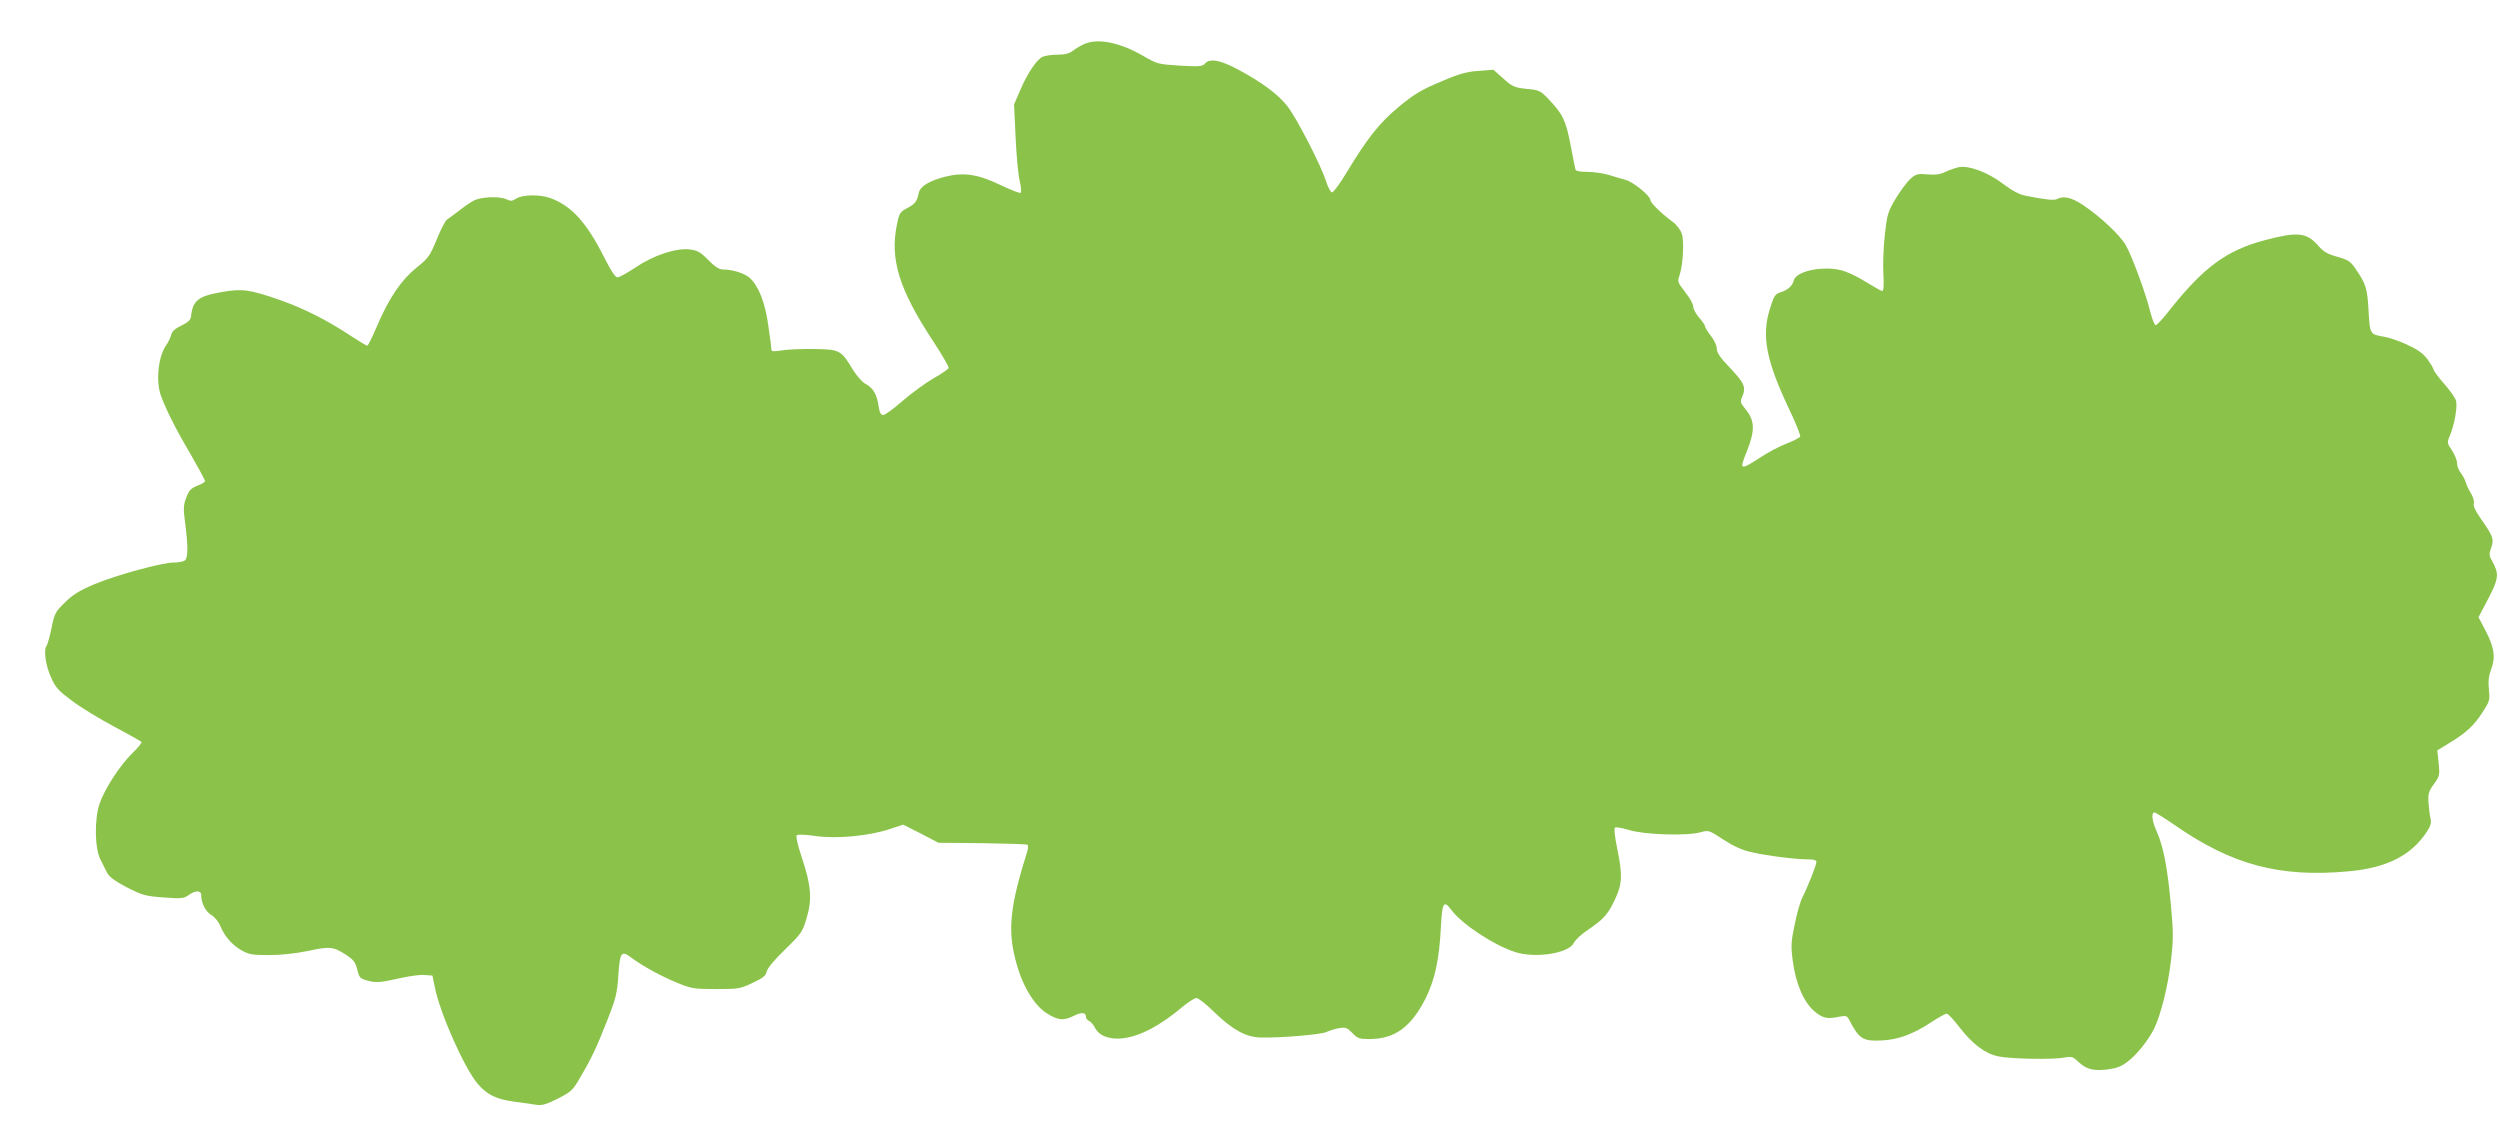
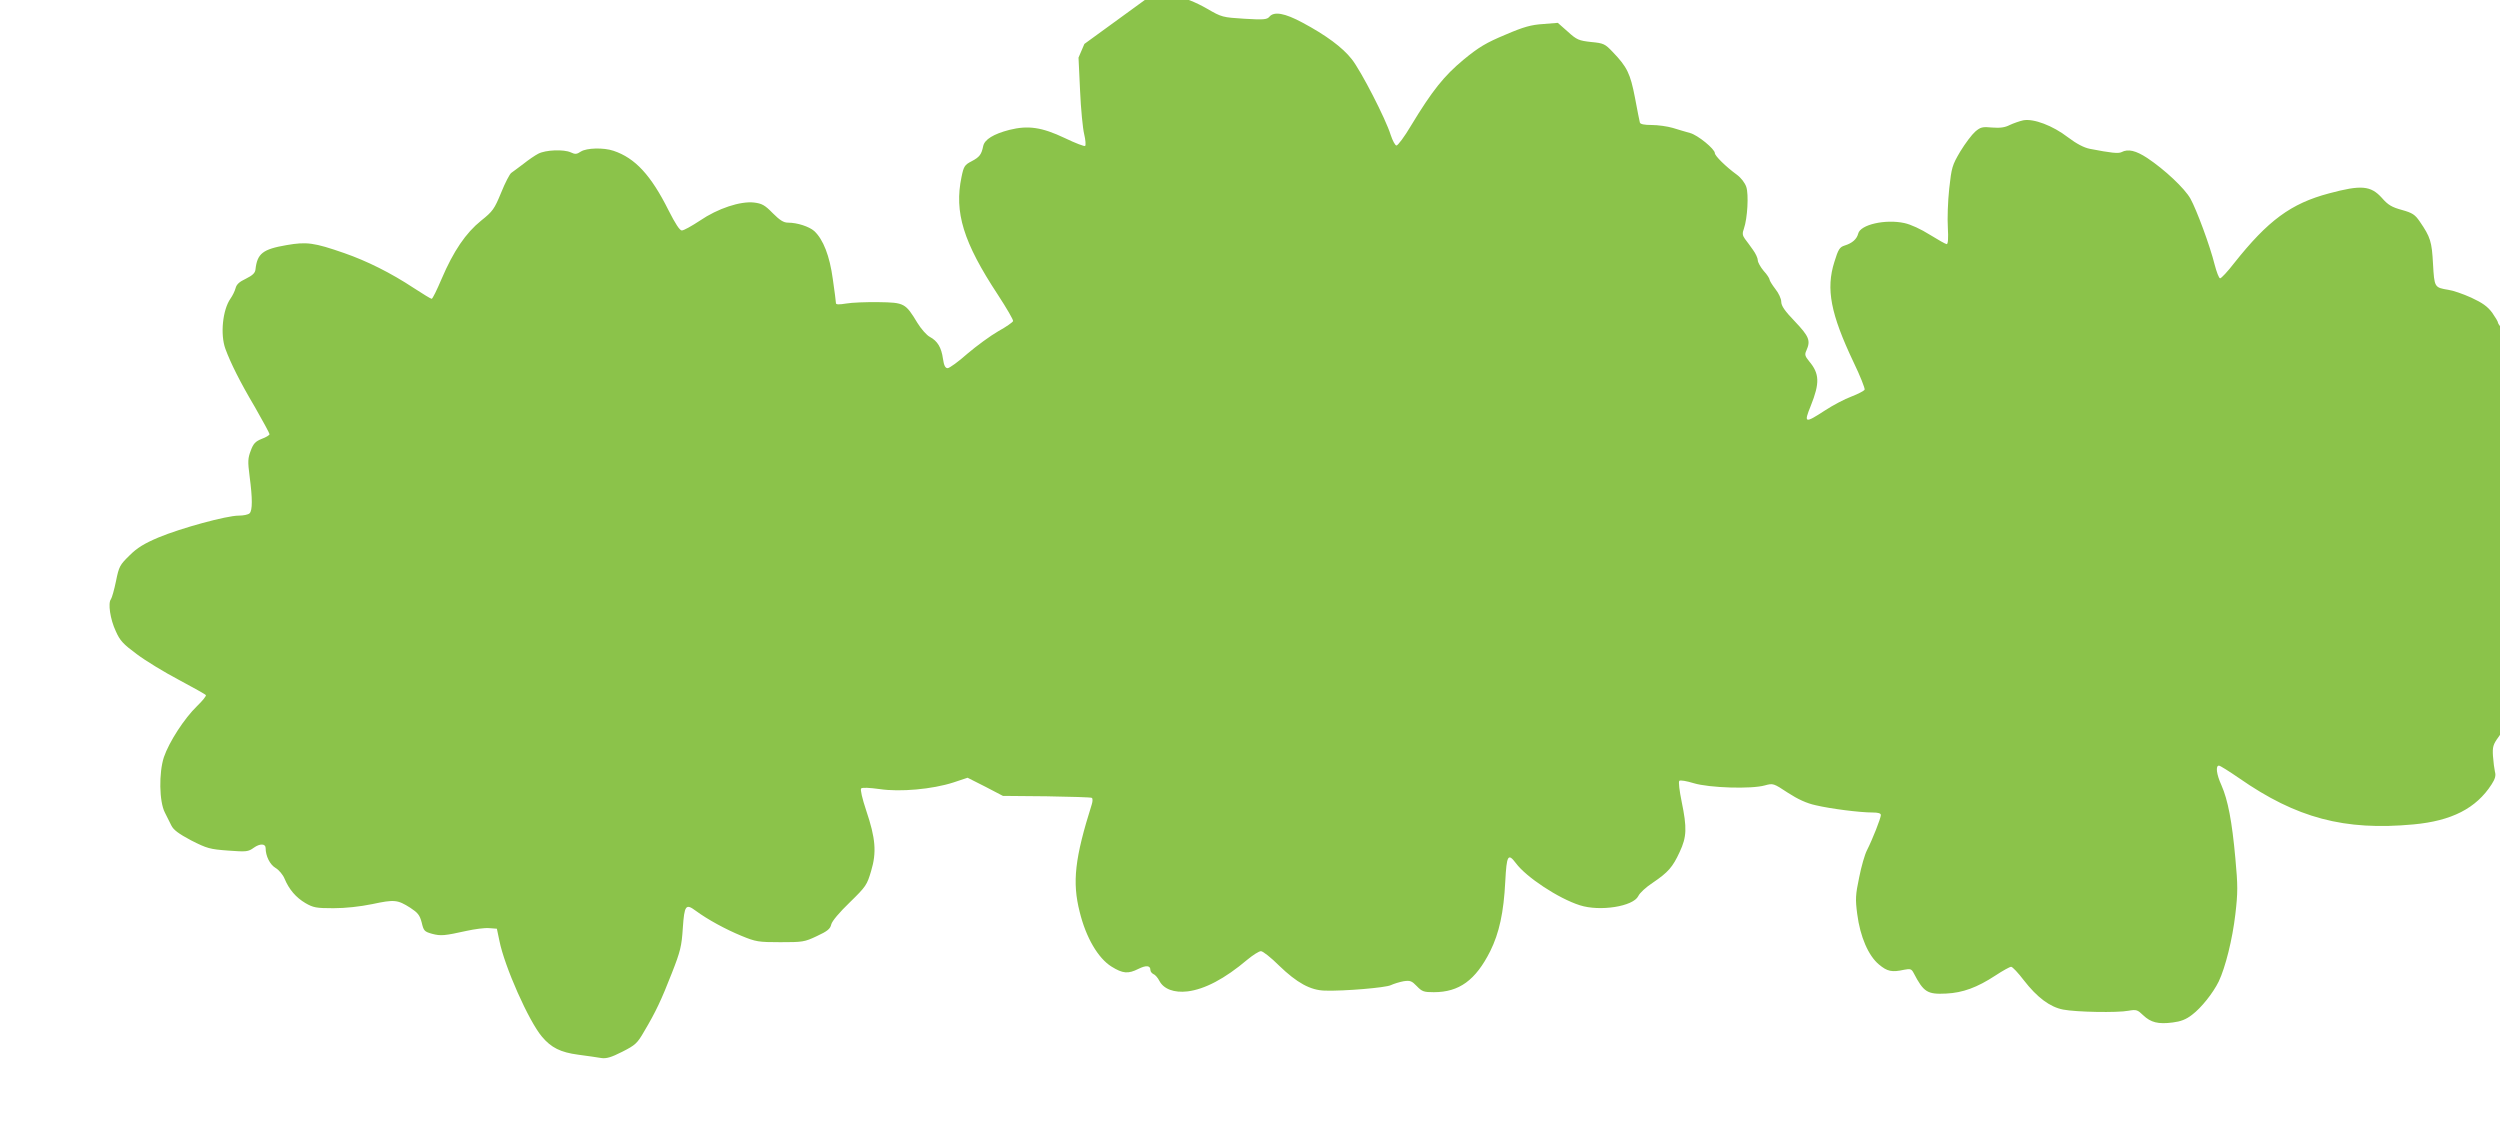
<svg xmlns="http://www.w3.org/2000/svg" version="1.0" width="1280pt" height="583pt" viewBox="0 0 1280 583" preserveAspectRatio="xMidYMid meet">
  <g transform="translate(0,583) scale(0.1,-0.1)" fill="#8bc34a" stroke="none">
-     <path d="M5552 5605 c-18 -8 -45 -24 -59 -35 -18 -14 -41 -20 -79 -20 -29 0 -64 -5 -76 -11 -30 -13 -78 -85 -116 -174 l-30 -70 8 -170 c4 -93 14 -194 21 -222 7 -29 9 -56 5 -60 -3 -4 -50 14 -104 40 -118 56 -188 66 -284 42 -81 -21 -127 -49 -134 -83 -9 -43 -18 -56 -60 -78 -35 -18 -40 -26 -51 -80 -38 -181 9 -334 186 -603 45 -69 80 -129 78 -135 -2 -6 -36 -30 -76 -52 -40 -23 -111 -75 -158 -115 -46 -41 -92 -74 -101 -74 -12 0 -19 13 -24 48 -8 58 -28 91 -67 112 -16 8 -45 41 -64 72 -61 101 -67 104 -198 106 -63 1 -138 -2 -166 -7 -37 -6 -53 -6 -53 2 0 6 -7 62 -16 123 -16 119 -49 203 -95 246 -26 23 -87 43 -134 43 -23 0 -42 12 -79 49 -40 41 -55 49 -95 54 -70 8 -186 -30 -278 -93 -41 -27 -82 -50 -92 -50 -11 0 -33 34 -68 103 -90 180 -171 268 -282 305 -50 17 -137 15 -167 -4 -21 -14 -29 -15 -52 -4 -35 16 -128 13 -166 -7 -16 -8 -51 -32 -76 -52 -26 -20 -54 -40 -62 -46 -8 -5 -32 -51 -52 -101 -35 -85 -43 -96 -103 -144 -78 -63 -141 -155 -202 -298 -24 -56 -46 -102 -51 -102 -4 0 -45 25 -91 55 -118 78 -241 139 -356 179 -155 54 -193 59 -296 41 -122 -21 -150 -43 -159 -125 -2 -18 -15 -30 -49 -47 -34 -16 -48 -29 -53 -49 -4 -15 -16 -39 -26 -53 -40 -57 -53 -183 -26 -257 26 -71 74 -168 151 -298 41 -72 75 -134 75 -139 0 -5 -18 -16 -40 -24 -32 -13 -43 -24 -56 -60 -15 -39 -16 -55 -6 -132 15 -113 15 -174 0 -189 -7 -7 -32 -12 -56 -12 -62 0 -296 -64 -411 -112 -73 -31 -109 -53 -148 -92 -49 -48 -54 -56 -69 -131 -9 -44 -21 -86 -26 -93 -16 -19 -4 -103 25 -164 21 -48 38 -66 107 -117 45 -34 142 -93 216 -132 73 -39 136 -74 138 -78 3 -4 -17 -29 -45 -56 -65 -63 -143 -183 -170 -262 -26 -80 -24 -227 5 -283 9 -19 24 -49 33 -66 11 -23 38 -43 102 -77 81 -41 95 -45 189 -52 94 -7 103 -6 132 15 31 22 60 21 60 -2 0 -41 22 -85 51 -102 17 -10 38 -35 46 -55 23 -55 58 -96 107 -125 40 -23 55 -26 143 -26 63 0 135 8 199 21 113 24 129 23 195 -19 38 -25 48 -37 58 -75 10 -43 14 -47 53 -58 45 -12 64 -10 177 15 41 9 93 16 115 14 l40 -3 13 -62 c26 -131 150 -411 218 -491 47 -56 95 -80 185 -92 47 -6 100 -14 118 -17 26 -4 51 3 108 32 67 34 77 43 112 104 60 101 88 161 142 299 44 112 50 138 56 230 8 117 15 127 66 89 61 -45 153 -95 233 -128 75 -31 88 -33 200 -33 114 0 124 1 187 31 54 25 69 37 74 60 4 17 42 62 95 113 83 81 88 89 109 160 29 96 23 168 -25 310 -21 63 -31 108 -26 113 6 6 42 4 94 -3 105 -16 271 -1 379 34 l72 24 91 -46 90 -47 223 -2 c123 -2 227 -5 232 -8 5 -3 5 -17 0 -33 -87 -276 -101 -398 -62 -551 32 -131 94 -237 163 -280 58 -36 85 -38 137 -12 40 20 62 18 62 -5 0 -8 7 -17 15 -21 9 -3 23 -19 31 -35 22 -42 75 -62 144 -54 88 11 190 64 307 163 28 23 59 43 69 43 10 0 52 -33 93 -74 91 -88 160 -126 234 -128 99 -3 312 15 338 28 15 7 44 16 65 20 34 5 42 2 68 -25 27 -28 36 -31 87 -31 130 0 214 61 289 210 46 93 69 198 77 357 7 134 14 147 54 94 53 -72 218 -181 328 -216 103 -33 273 -6 299 47 7 16 41 47 75 69 78 53 101 79 137 157 36 77 38 122 10 258 -11 54 -17 101 -12 106 5 5 38 -1 74 -12 79 -24 296 -31 365 -11 41 11 43 11 117 -38 51 -33 96 -54 143 -64 76 -18 225 -37 291 -37 28 0 42 -4 42 -13 0 -16 -43 -125 -71 -180 -11 -21 -29 -83 -40 -139 -19 -90 -20 -112 -10 -188 15 -116 57 -213 111 -258 43 -36 66 -41 130 -27 31 6 37 4 48 -17 51 -98 70 -110 167 -105 84 4 158 31 251 92 38 25 74 45 81 45 7 0 36 -31 65 -69 68 -88 134 -137 201 -150 66 -13 278 -17 335 -6 40 7 46 5 75 -23 39 -37 77 -47 152 -37 40 5 67 15 98 39 48 36 108 112 137 171 34 72 70 215 85 344 13 112 13 146 0 287 -17 188 -38 298 -71 373 -26 57 -31 101 -13 101 6 0 52 -29 103 -64 294 -205 540 -270 893 -237 195 18 321 82 400 205 18 28 23 45 17 65 -3 14 -8 50 -10 80 -3 47 1 60 28 97 29 41 30 46 24 107 l-7 65 62 38 c86 52 126 89 170 158 36 55 38 61 32 116 -4 42 -1 70 12 104 23 61 16 111 -29 197 l-36 69 50 95 c54 103 56 127 20 192 -16 27 -17 36 -5 69 15 45 11 56 -55 151 -26 37 -38 63 -34 75 3 10 -3 33 -14 51 -11 17 -23 43 -27 57 -4 14 -16 36 -26 49 -11 13 -19 36 -19 50 0 15 -12 44 -26 65 -25 37 -26 39 -11 75 23 52 40 148 32 178 -3 15 -31 54 -61 88 -30 34 -54 67 -54 72 0 6 -14 29 -30 52 -24 32 -49 50 -107 77 -42 19 -94 37 -117 40 -72 12 -72 12 -79 133 -6 114 -13 137 -68 217 -24 35 -37 44 -91 59 -51 14 -71 25 -103 62 -57 63 -106 67 -270 23 -196 -52 -313 -139 -486 -357 -33 -43 -66 -78 -72 -78 -6 0 -18 32 -28 70 -24 97 -92 280 -124 338 -30 53 -131 148 -221 208 -58 38 -98 48 -132 30 -16 -8 -54 -4 -162 17 -30 6 -67 25 -112 59 -78 60 -176 97 -229 87 -18 -4 -50 -15 -69 -24 -25 -13 -50 -16 -90 -13 -50 5 -60 2 -87 -21 -17 -15 -51 -60 -76 -101 -42 -71 -45 -82 -57 -191 -7 -64 -10 -154 -7 -200 3 -55 1 -84 -6 -84 -5 0 -44 22 -86 48 -46 29 -98 53 -131 60 -97 21 -225 -8 -236 -54 -7 -28 -30 -49 -69 -61 -26 -8 -33 -19 -53 -84 -44 -139 -19 -266 98 -513 34 -70 59 -134 57 -141 -3 -6 -33 -22 -67 -35 -35 -13 -96 -45 -137 -72 -103 -67 -108 -65 -72 24 47 117 45 165 -8 228 -22 27 -24 35 -14 56 22 50 14 71 -59 148 -52 54 -70 80 -70 101 0 15 -13 44 -30 65 -16 21 -30 43 -30 49 0 5 -13 26 -30 44 -16 19 -30 44 -30 54 0 11 -11 35 -25 54 -13 19 -32 44 -41 56 -13 18 -14 29 -5 53 18 52 25 174 12 213 -7 21 -27 47 -49 63 -55 40 -112 96 -112 110 0 21 -88 93 -127 103 -21 6 -60 17 -88 26 -27 8 -76 15 -108 15 -38 0 -59 4 -61 13 -2 6 -13 64 -25 127 -24 124 -40 157 -114 234 -39 41 -46 45 -111 51 -62 7 -73 11 -119 53 l-51 45 -75 -6 c-61 -4 -99 -14 -194 -55 -98 -41 -135 -63 -213 -127 -101 -84 -161 -159 -270 -339 -33 -56 -67 -101 -74 -101 -7 0 -20 25 -30 55 -25 81 -152 328 -199 387 -47 60 -132 123 -252 187 -91 49 -146 59 -170 30 -12 -14 -29 -16 -128 -10 -111 7 -116 8 -190 51 -118 68 -229 90 -299 60z" />
+     <path d="M5552 5605 l-30 -70 8 -170 c4 -93 14 -194 21 -222 7 -29 9 -56 5 -60 -3 -4 -50 14 -104 40 -118 56 -188 66 -284 42 -81 -21 -127 -49 -134 -83 -9 -43 -18 -56 -60 -78 -35 -18 -40 -26 -51 -80 -38 -181 9 -334 186 -603 45 -69 80 -129 78 -135 -2 -6 -36 -30 -76 -52 -40 -23 -111 -75 -158 -115 -46 -41 -92 -74 -101 -74 -12 0 -19 13 -24 48 -8 58 -28 91 -67 112 -16 8 -45 41 -64 72 -61 101 -67 104 -198 106 -63 1 -138 -2 -166 -7 -37 -6 -53 -6 -53 2 0 6 -7 62 -16 123 -16 119 -49 203 -95 246 -26 23 -87 43 -134 43 -23 0 -42 12 -79 49 -40 41 -55 49 -95 54 -70 8 -186 -30 -278 -93 -41 -27 -82 -50 -92 -50 -11 0 -33 34 -68 103 -90 180 -171 268 -282 305 -50 17 -137 15 -167 -4 -21 -14 -29 -15 -52 -4 -35 16 -128 13 -166 -7 -16 -8 -51 -32 -76 -52 -26 -20 -54 -40 -62 -46 -8 -5 -32 -51 -52 -101 -35 -85 -43 -96 -103 -144 -78 -63 -141 -155 -202 -298 -24 -56 -46 -102 -51 -102 -4 0 -45 25 -91 55 -118 78 -241 139 -356 179 -155 54 -193 59 -296 41 -122 -21 -150 -43 -159 -125 -2 -18 -15 -30 -49 -47 -34 -16 -48 -29 -53 -49 -4 -15 -16 -39 -26 -53 -40 -57 -53 -183 -26 -257 26 -71 74 -168 151 -298 41 -72 75 -134 75 -139 0 -5 -18 -16 -40 -24 -32 -13 -43 -24 -56 -60 -15 -39 -16 -55 -6 -132 15 -113 15 -174 0 -189 -7 -7 -32 -12 -56 -12 -62 0 -296 -64 -411 -112 -73 -31 -109 -53 -148 -92 -49 -48 -54 -56 -69 -131 -9 -44 -21 -86 -26 -93 -16 -19 -4 -103 25 -164 21 -48 38 -66 107 -117 45 -34 142 -93 216 -132 73 -39 136 -74 138 -78 3 -4 -17 -29 -45 -56 -65 -63 -143 -183 -170 -262 -26 -80 -24 -227 5 -283 9 -19 24 -49 33 -66 11 -23 38 -43 102 -77 81 -41 95 -45 189 -52 94 -7 103 -6 132 15 31 22 60 21 60 -2 0 -41 22 -85 51 -102 17 -10 38 -35 46 -55 23 -55 58 -96 107 -125 40 -23 55 -26 143 -26 63 0 135 8 199 21 113 24 129 23 195 -19 38 -25 48 -37 58 -75 10 -43 14 -47 53 -58 45 -12 64 -10 177 15 41 9 93 16 115 14 l40 -3 13 -62 c26 -131 150 -411 218 -491 47 -56 95 -80 185 -92 47 -6 100 -14 118 -17 26 -4 51 3 108 32 67 34 77 43 112 104 60 101 88 161 142 299 44 112 50 138 56 230 8 117 15 127 66 89 61 -45 153 -95 233 -128 75 -31 88 -33 200 -33 114 0 124 1 187 31 54 25 69 37 74 60 4 17 42 62 95 113 83 81 88 89 109 160 29 96 23 168 -25 310 -21 63 -31 108 -26 113 6 6 42 4 94 -3 105 -16 271 -1 379 34 l72 24 91 -46 90 -47 223 -2 c123 -2 227 -5 232 -8 5 -3 5 -17 0 -33 -87 -276 -101 -398 -62 -551 32 -131 94 -237 163 -280 58 -36 85 -38 137 -12 40 20 62 18 62 -5 0 -8 7 -17 15 -21 9 -3 23 -19 31 -35 22 -42 75 -62 144 -54 88 11 190 64 307 163 28 23 59 43 69 43 10 0 52 -33 93 -74 91 -88 160 -126 234 -128 99 -3 312 15 338 28 15 7 44 16 65 20 34 5 42 2 68 -25 27 -28 36 -31 87 -31 130 0 214 61 289 210 46 93 69 198 77 357 7 134 14 147 54 94 53 -72 218 -181 328 -216 103 -33 273 -6 299 47 7 16 41 47 75 69 78 53 101 79 137 157 36 77 38 122 10 258 -11 54 -17 101 -12 106 5 5 38 -1 74 -12 79 -24 296 -31 365 -11 41 11 43 11 117 -38 51 -33 96 -54 143 -64 76 -18 225 -37 291 -37 28 0 42 -4 42 -13 0 -16 -43 -125 -71 -180 -11 -21 -29 -83 -40 -139 -19 -90 -20 -112 -10 -188 15 -116 57 -213 111 -258 43 -36 66 -41 130 -27 31 6 37 4 48 -17 51 -98 70 -110 167 -105 84 4 158 31 251 92 38 25 74 45 81 45 7 0 36 -31 65 -69 68 -88 134 -137 201 -150 66 -13 278 -17 335 -6 40 7 46 5 75 -23 39 -37 77 -47 152 -37 40 5 67 15 98 39 48 36 108 112 137 171 34 72 70 215 85 344 13 112 13 146 0 287 -17 188 -38 298 -71 373 -26 57 -31 101 -13 101 6 0 52 -29 103 -64 294 -205 540 -270 893 -237 195 18 321 82 400 205 18 28 23 45 17 65 -3 14 -8 50 -10 80 -3 47 1 60 28 97 29 41 30 46 24 107 l-7 65 62 38 c86 52 126 89 170 158 36 55 38 61 32 116 -4 42 -1 70 12 104 23 61 16 111 -29 197 l-36 69 50 95 c54 103 56 127 20 192 -16 27 -17 36 -5 69 15 45 11 56 -55 151 -26 37 -38 63 -34 75 3 10 -3 33 -14 51 -11 17 -23 43 -27 57 -4 14 -16 36 -26 49 -11 13 -19 36 -19 50 0 15 -12 44 -26 65 -25 37 -26 39 -11 75 23 52 40 148 32 178 -3 15 -31 54 -61 88 -30 34 -54 67 -54 72 0 6 -14 29 -30 52 -24 32 -49 50 -107 77 -42 19 -94 37 -117 40 -72 12 -72 12 -79 133 -6 114 -13 137 -68 217 -24 35 -37 44 -91 59 -51 14 -71 25 -103 62 -57 63 -106 67 -270 23 -196 -52 -313 -139 -486 -357 -33 -43 -66 -78 -72 -78 -6 0 -18 32 -28 70 -24 97 -92 280 -124 338 -30 53 -131 148 -221 208 -58 38 -98 48 -132 30 -16 -8 -54 -4 -162 17 -30 6 -67 25 -112 59 -78 60 -176 97 -229 87 -18 -4 -50 -15 -69 -24 -25 -13 -50 -16 -90 -13 -50 5 -60 2 -87 -21 -17 -15 -51 -60 -76 -101 -42 -71 -45 -82 -57 -191 -7 -64 -10 -154 -7 -200 3 -55 1 -84 -6 -84 -5 0 -44 22 -86 48 -46 29 -98 53 -131 60 -97 21 -225 -8 -236 -54 -7 -28 -30 -49 -69 -61 -26 -8 -33 -19 -53 -84 -44 -139 -19 -266 98 -513 34 -70 59 -134 57 -141 -3 -6 -33 -22 -67 -35 -35 -13 -96 -45 -137 -72 -103 -67 -108 -65 -72 24 47 117 45 165 -8 228 -22 27 -24 35 -14 56 22 50 14 71 -59 148 -52 54 -70 80 -70 101 0 15 -13 44 -30 65 -16 21 -30 43 -30 49 0 5 -13 26 -30 44 -16 19 -30 44 -30 54 0 11 -11 35 -25 54 -13 19 -32 44 -41 56 -13 18 -14 29 -5 53 18 52 25 174 12 213 -7 21 -27 47 -49 63 -55 40 -112 96 -112 110 0 21 -88 93 -127 103 -21 6 -60 17 -88 26 -27 8 -76 15 -108 15 -38 0 -59 4 -61 13 -2 6 -13 64 -25 127 -24 124 -40 157 -114 234 -39 41 -46 45 -111 51 -62 7 -73 11 -119 53 l-51 45 -75 -6 c-61 -4 -99 -14 -194 -55 -98 -41 -135 -63 -213 -127 -101 -84 -161 -159 -270 -339 -33 -56 -67 -101 -74 -101 -7 0 -20 25 -30 55 -25 81 -152 328 -199 387 -47 60 -132 123 -252 187 -91 49 -146 59 -170 30 -12 -14 -29 -16 -128 -10 -111 7 -116 8 -190 51 -118 68 -229 90 -299 60z" />
  </g>
</svg>